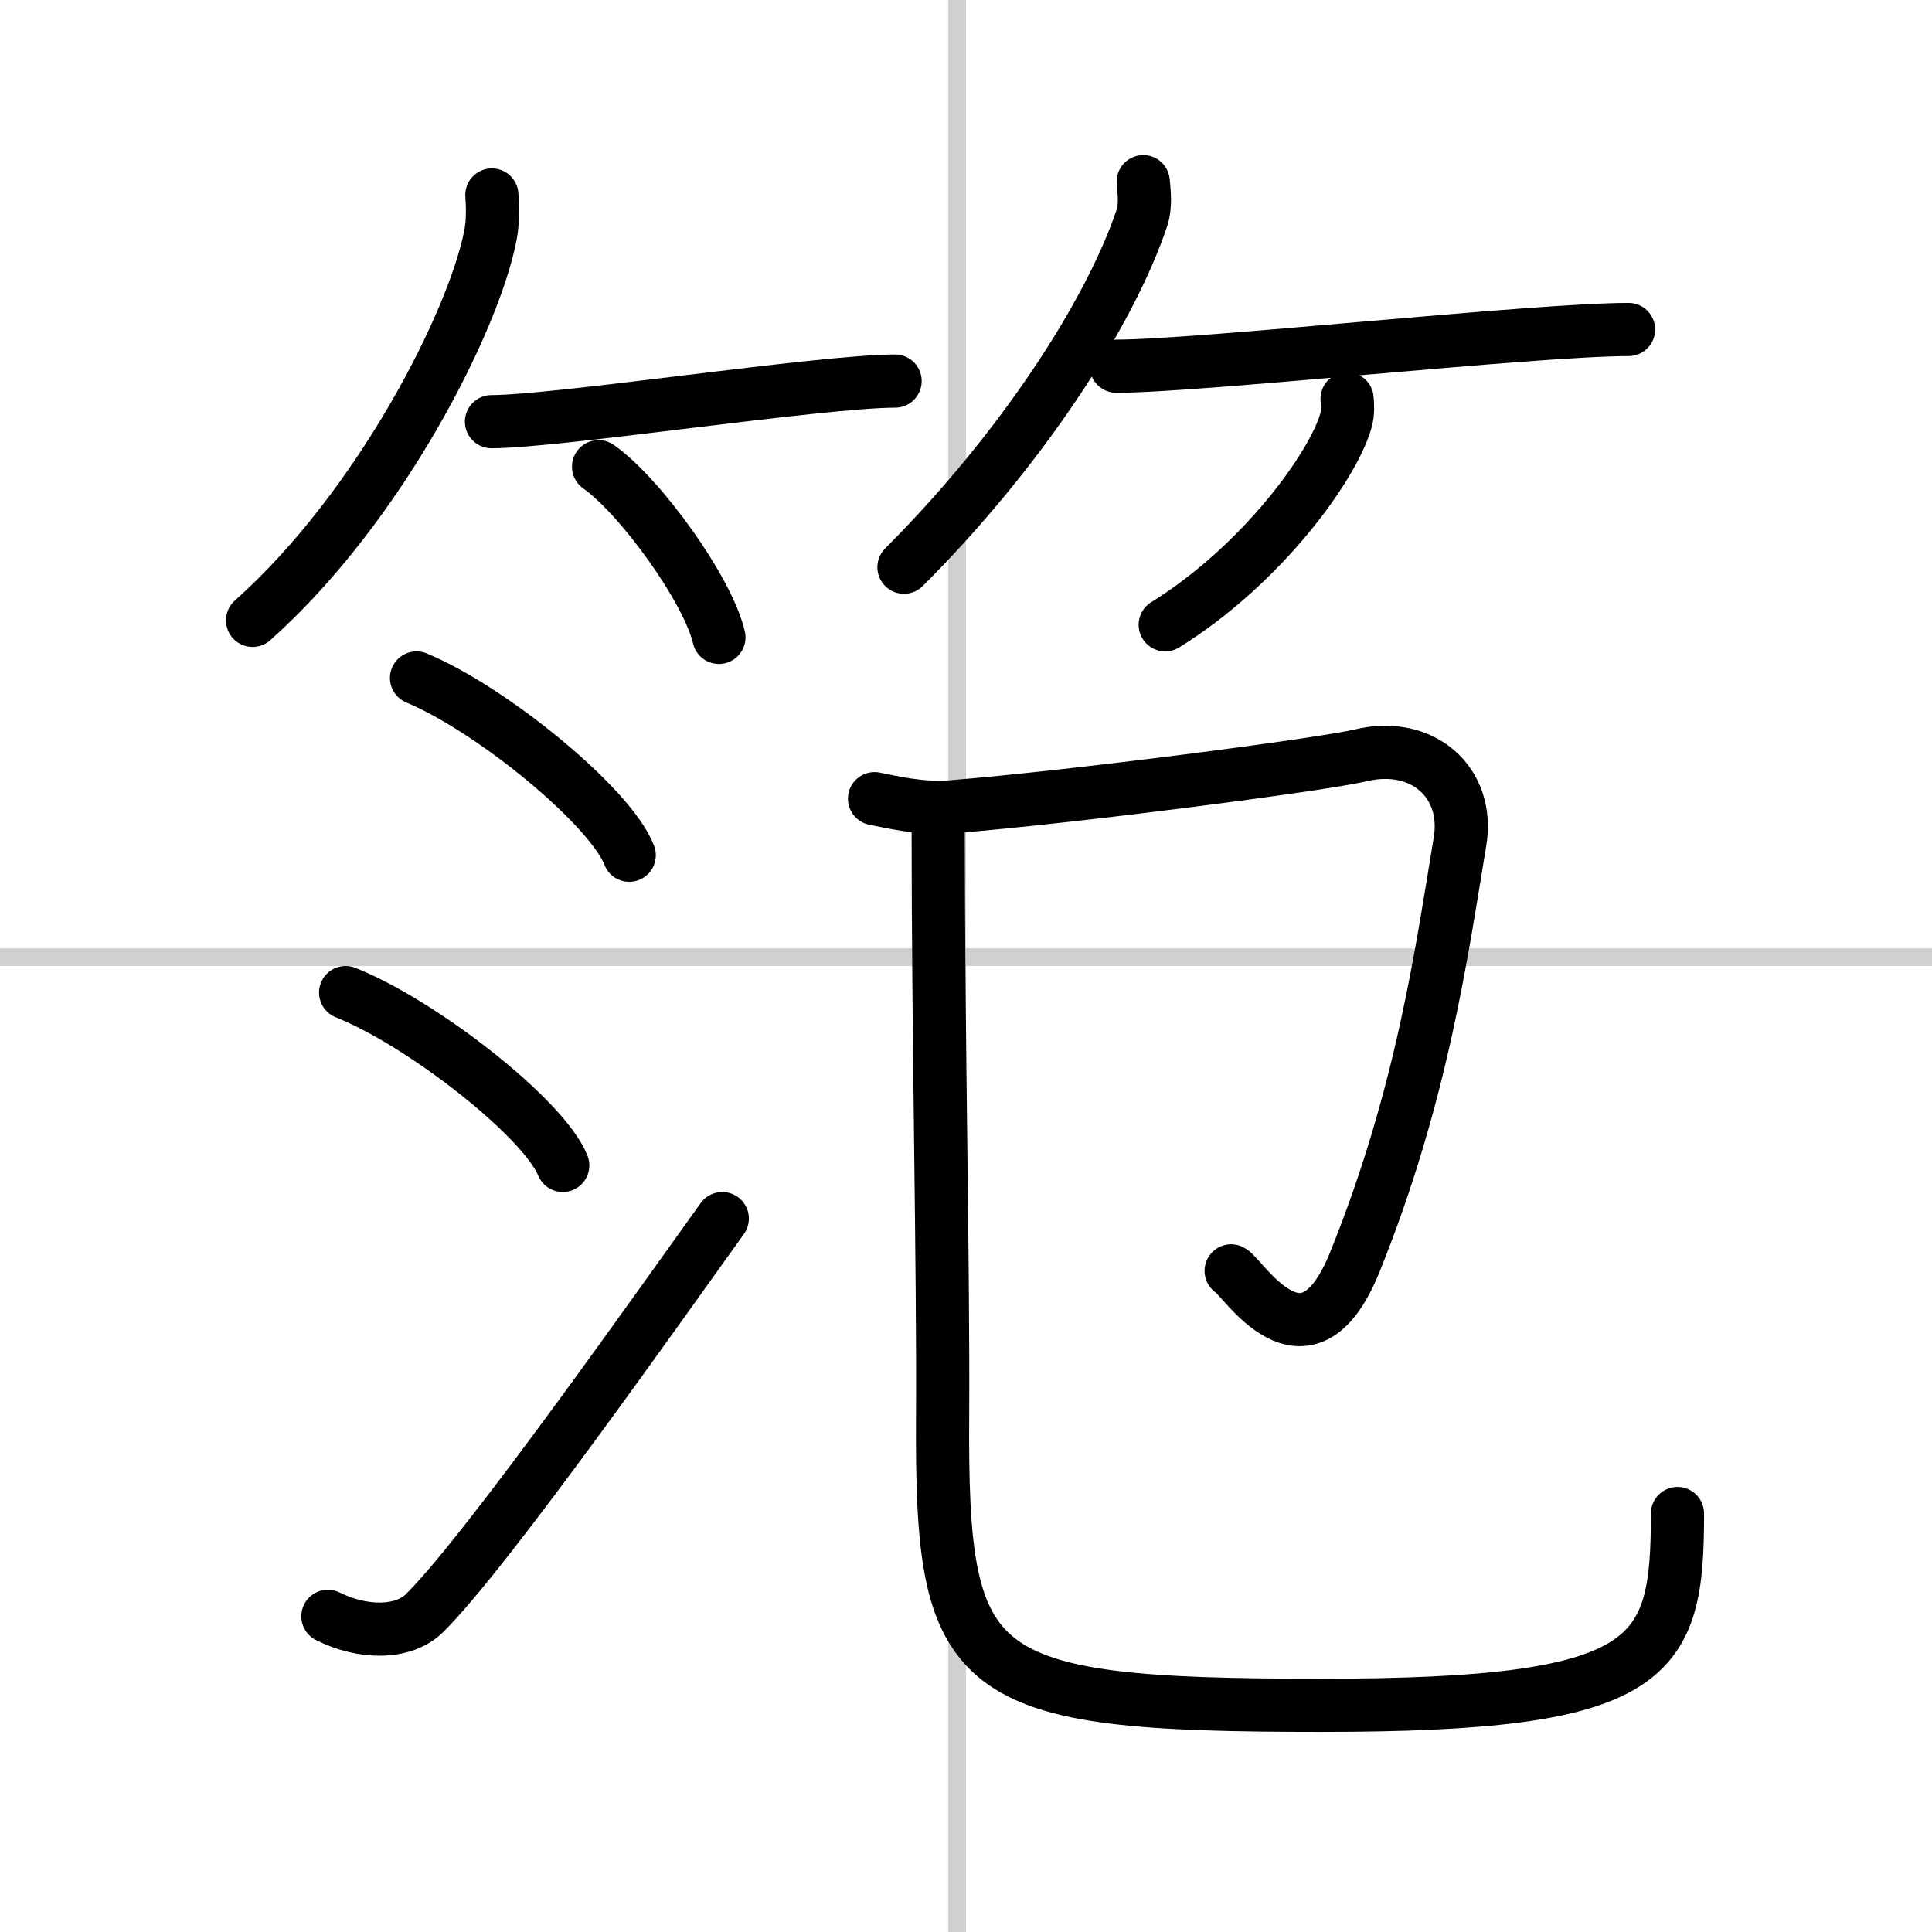
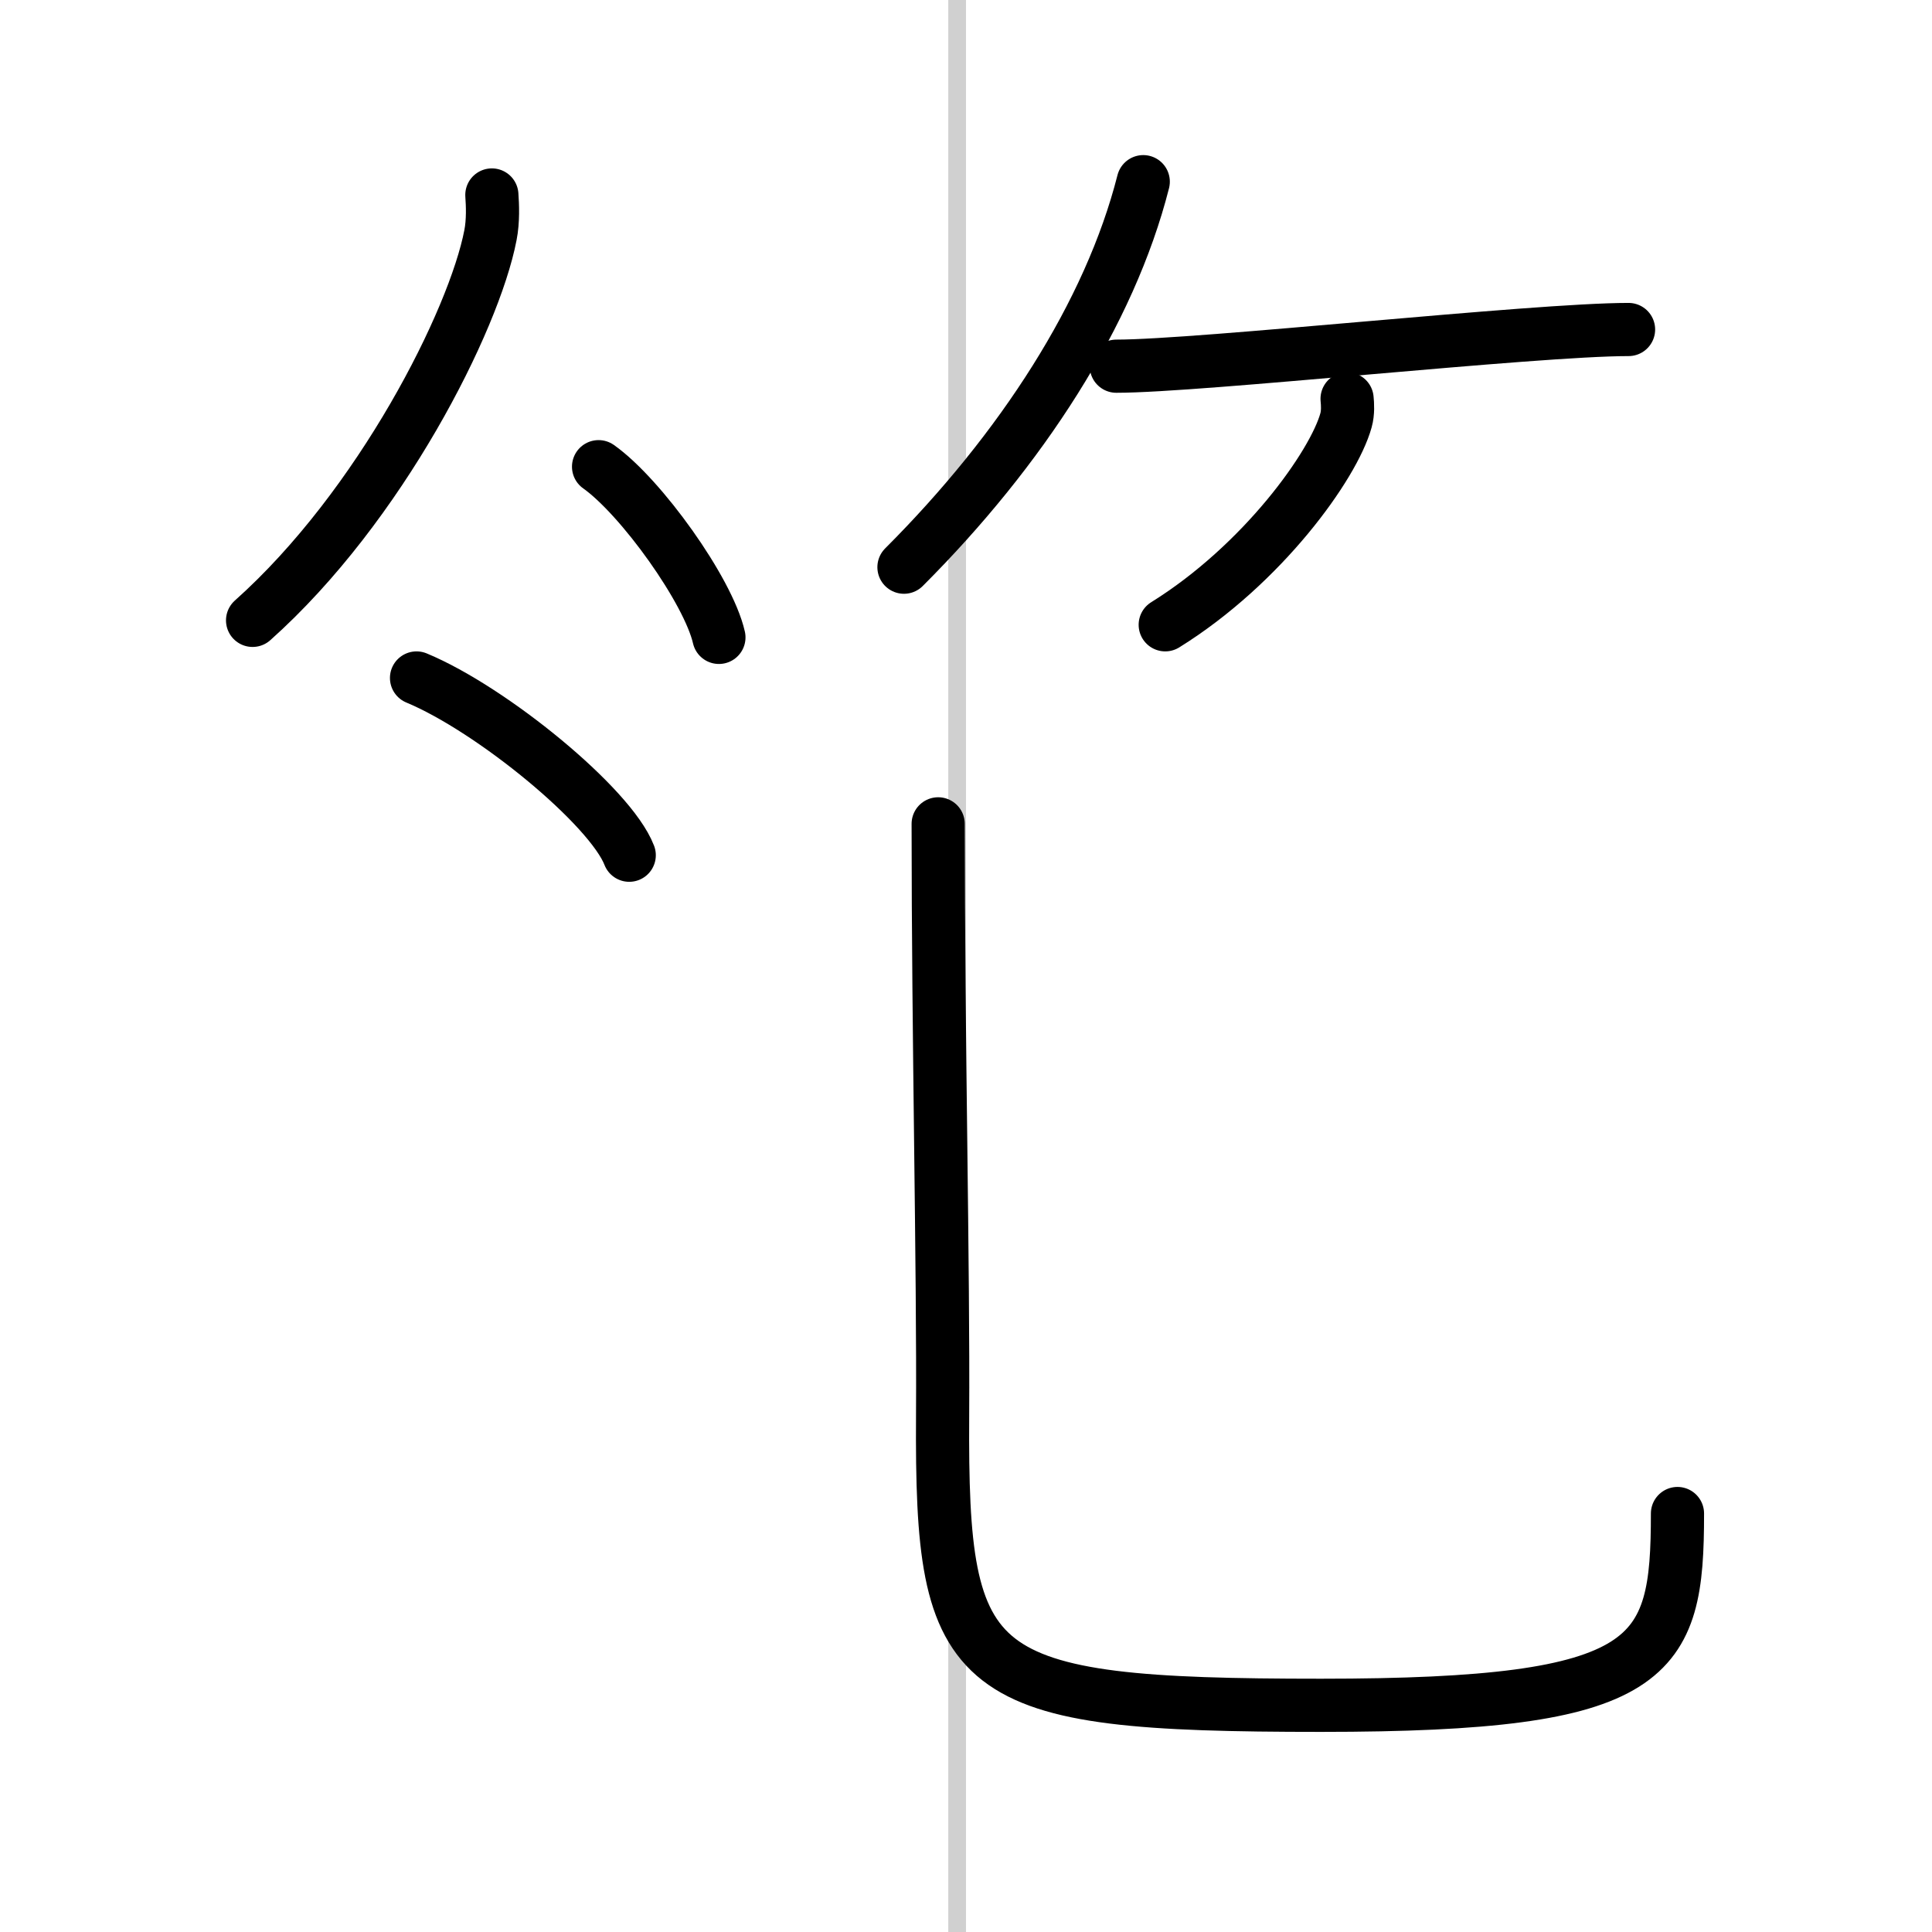
<svg xmlns="http://www.w3.org/2000/svg" width="400" height="400" viewBox="0 0 109 109">
  <rect x="0" y="0" width="109" height="109" fill="#808080" stroke="none" />
  <g fill="none" stroke="#000" stroke-linecap="round" stroke-linejoin="round" stroke-width="3">
    <rect width="100%" height="100%" fill="#fff" stroke="#fff" />
    <line x1="54" x2="54" y2="109" stroke="#d0d0d0" stroke-width="1" />
-     <line x2="109" y1="54" y2="54" stroke="#d0d0d0" stroke-width="1" />
    <path d="m27.75 11c0.04 0.56 0.08 1.46-0.08 2.27-0.92 4.79-6.2 15.29-13.42 21.73" />
-     <path d="m27.73 23.79c3.71 0 18.61-2.29 22.77-2.29" />
    <path d="m33.77 26.33c2.4 1.7 6.19 6.99 6.79 9.63" />
-     <path d="M64.5,10.25c0.04,0.51,0.16,1.34-0.08,2.06C62.61,17.69,57.62,25.38,51,32" />
+     <path d="M64.5,10.25C62.61,17.69,57.62,25.38,51,32" />
    <path d="m62.98 20.66c4.73 0 23.58-2.07 28.9-2.07" />
    <path d="m76 22.5c0.03 0.3 0.06 0.78-0.06 1.21-0.7 2.54-4.71 8.13-10.2 11.54" />
    <path d="m23.5 38.25c4.24 1.76 10.94 7.25 12 10" />
-     <path d="m19.5 56c4.32 1.72 11.17 7.08 12.25 9.75" />
-     <path d="m18.5 91.19c1.93 0.97 4.25 1.02 5.46-0.19 3.54-3.5 13.57-17.78 16.79-22.25" />
-     <path d="m49.34 45.06c0.86 0.16 2.56 0.6 4.32 0.46 6.88-0.55 20.96-2.39 23.09-2.9 3.5-0.85 6.18 1.52 5.62 4.87-1 5.97-2.1 14.25-5.94 23.73-2.75 6.8-6.33 0.8-6.97 0.48" />
    <path d="m52.93 46.48c0 12.14 0.3 25.01 0.25 33.42-0.09 14.85 1.43 16.31 21.35 16.31 18.9 0 20.11-2.57 20.11-10.82" />
  </g>
</svg>